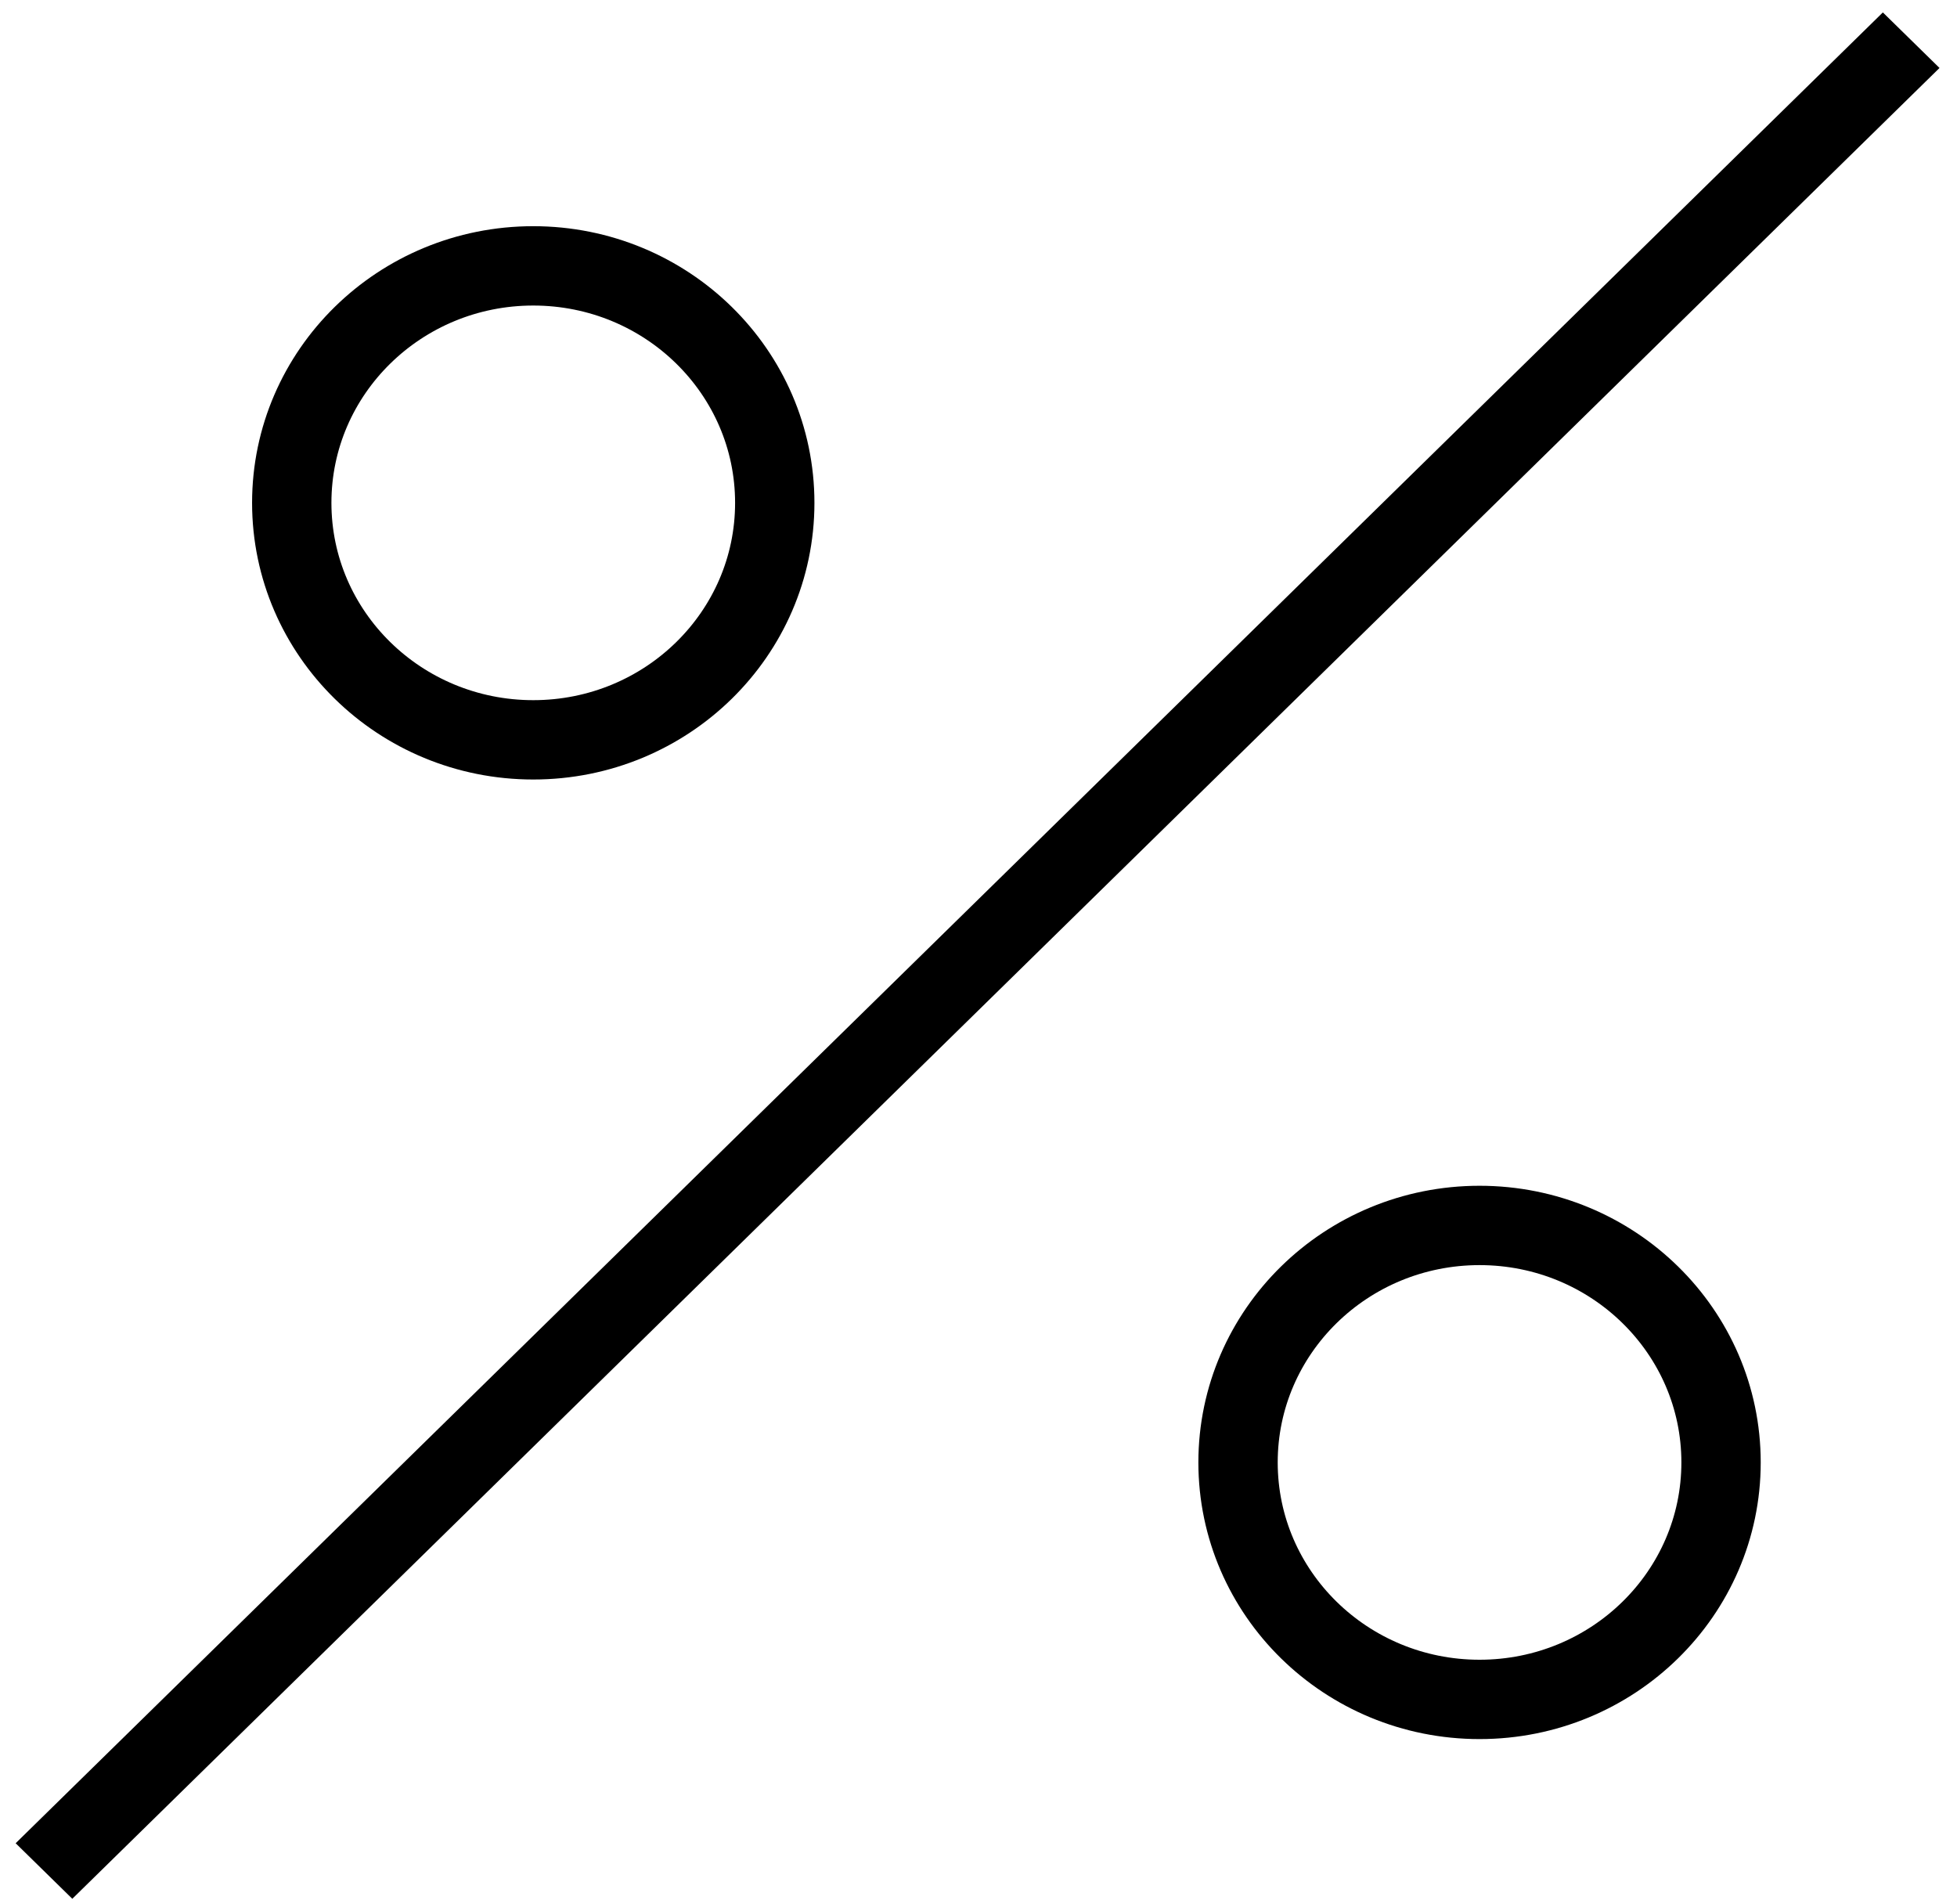
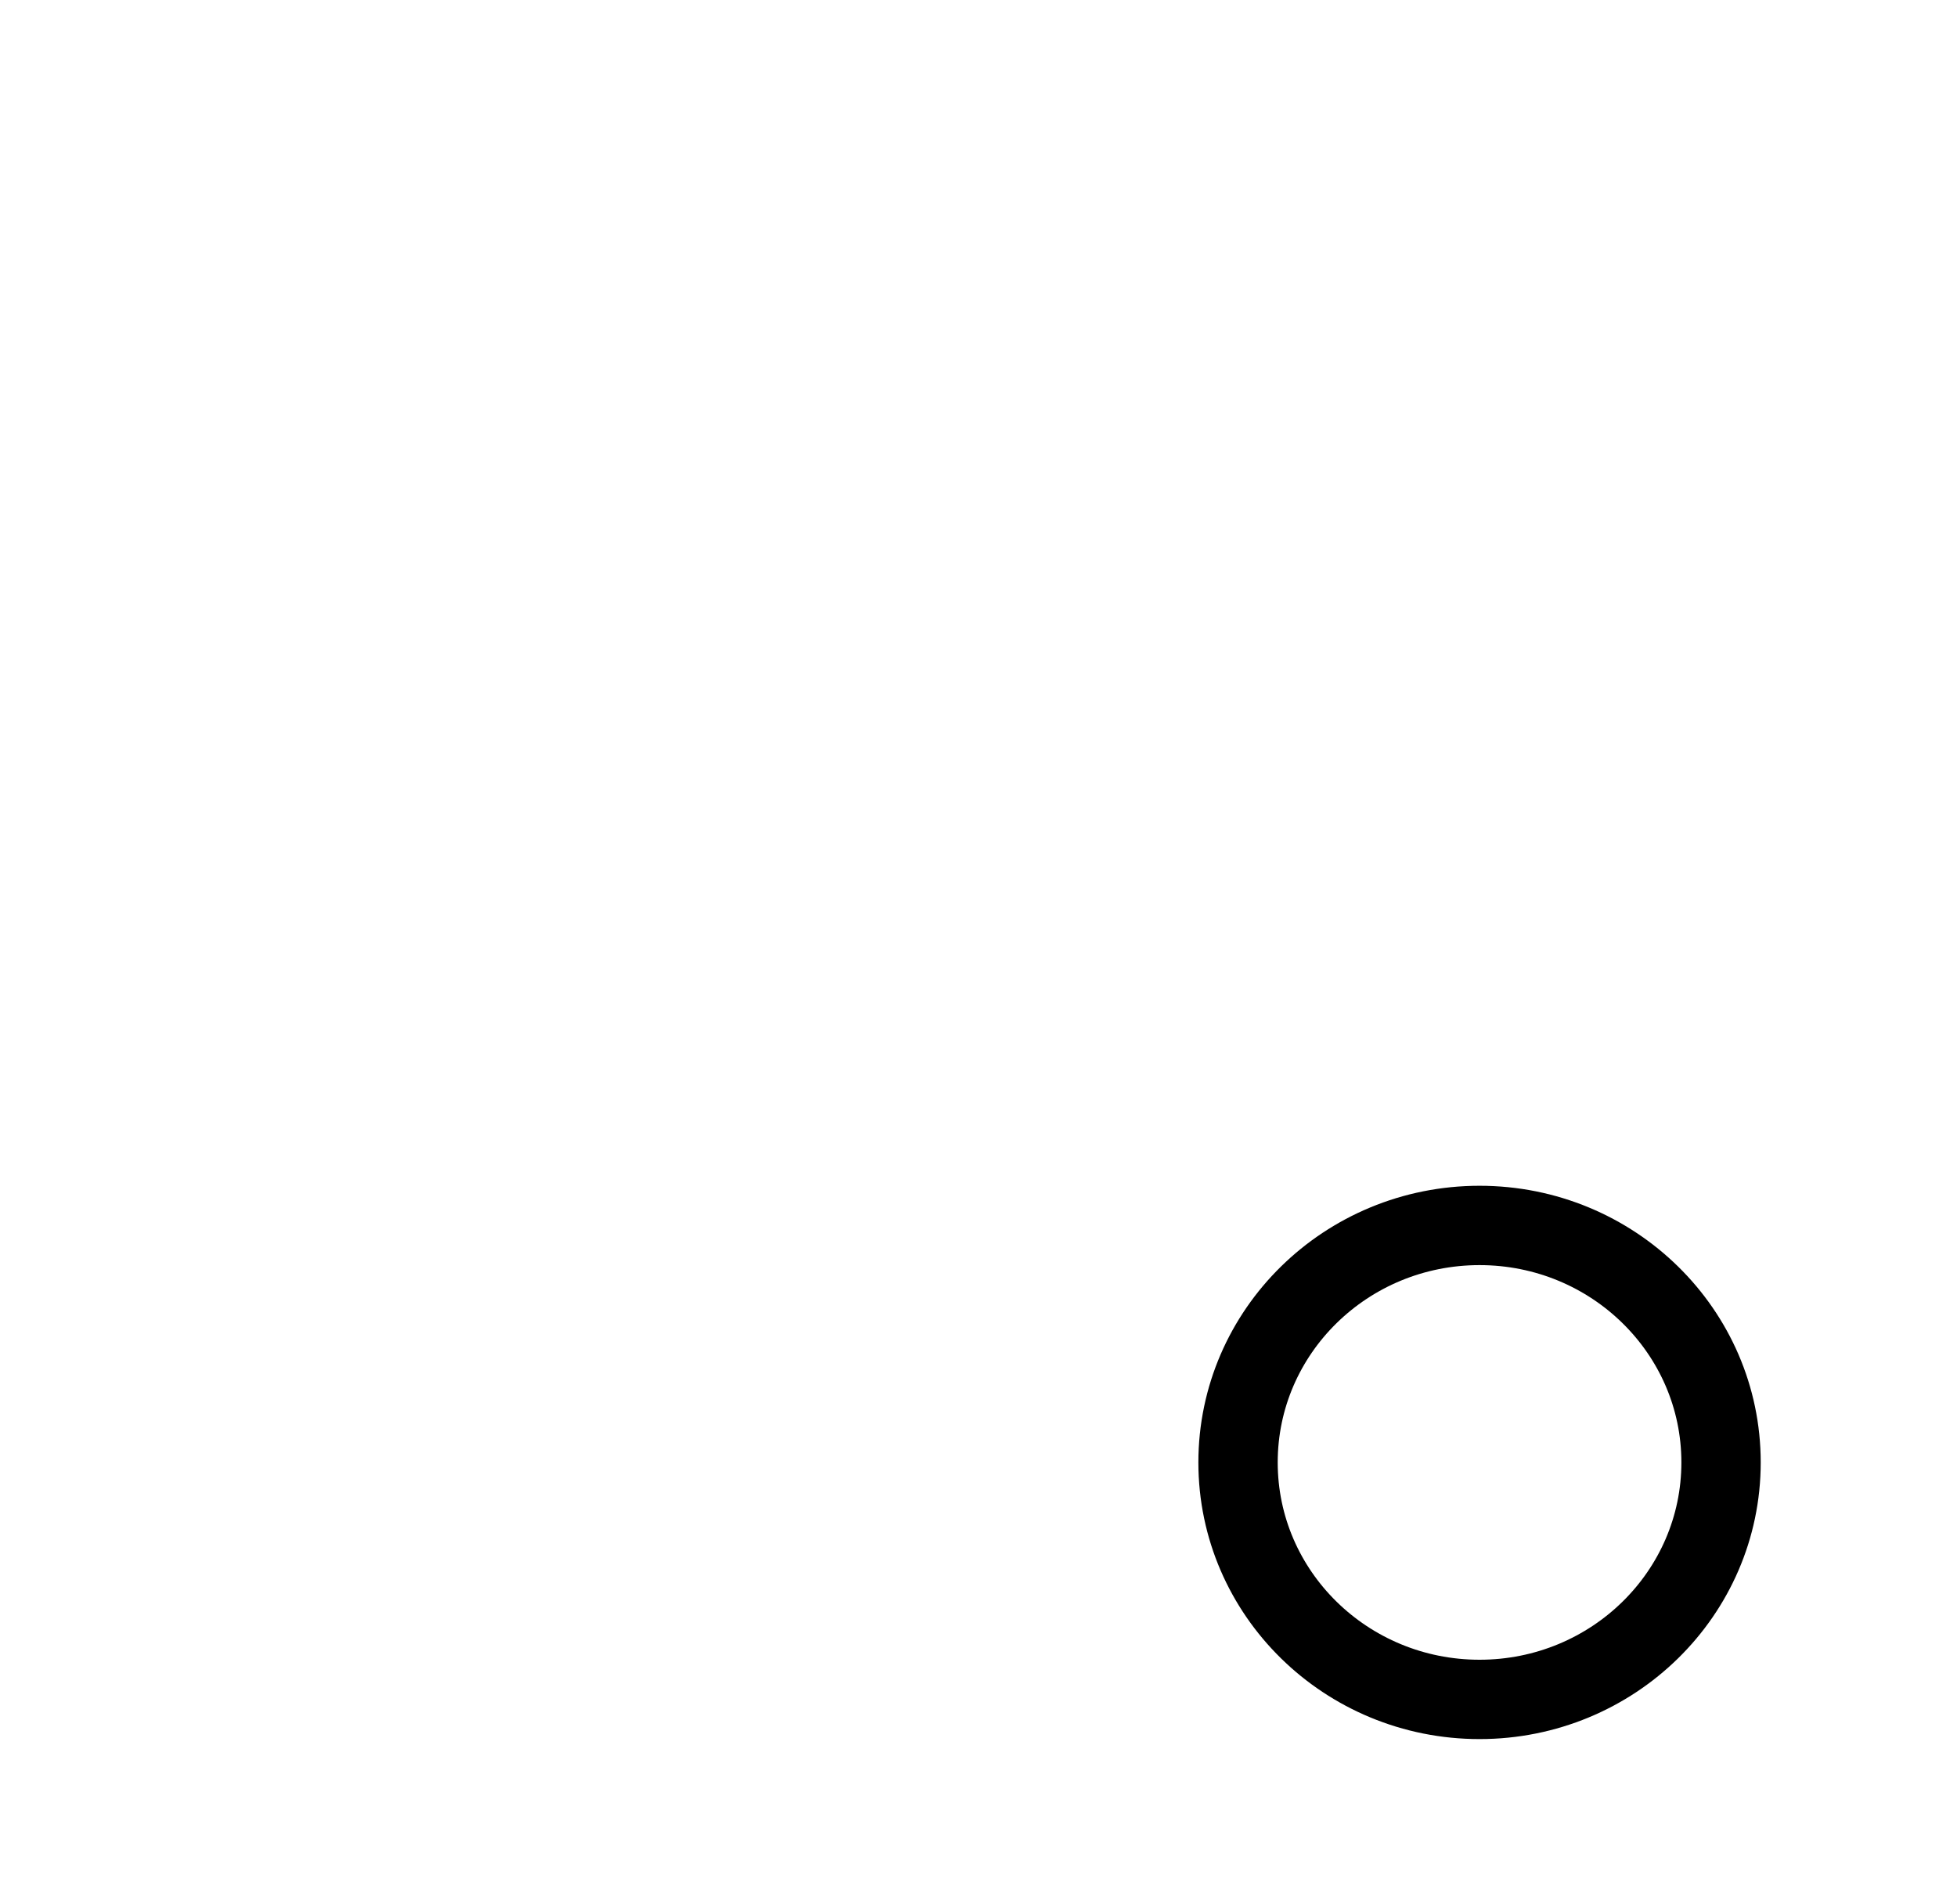
<svg xmlns="http://www.w3.org/2000/svg" width="37" height="36" viewBox="0 0 37 36" fill="none">
-   <line y1="-0.75" x2="49.443" y2="-0.75" transform="matrix(0.714 -0.7 0.714 0.7 1.367 35.895)" stroke="black" stroke-width="1.5" />
-   <ellipse cx="10.082" cy="9.506" rx="4.566" ry="4.48" stroke="black" stroke-width="1.5" />
  <ellipse cx="27.973" cy="27.646" rx="4.566" ry="4.48" stroke="black" stroke-width="1.5" />
</svg>